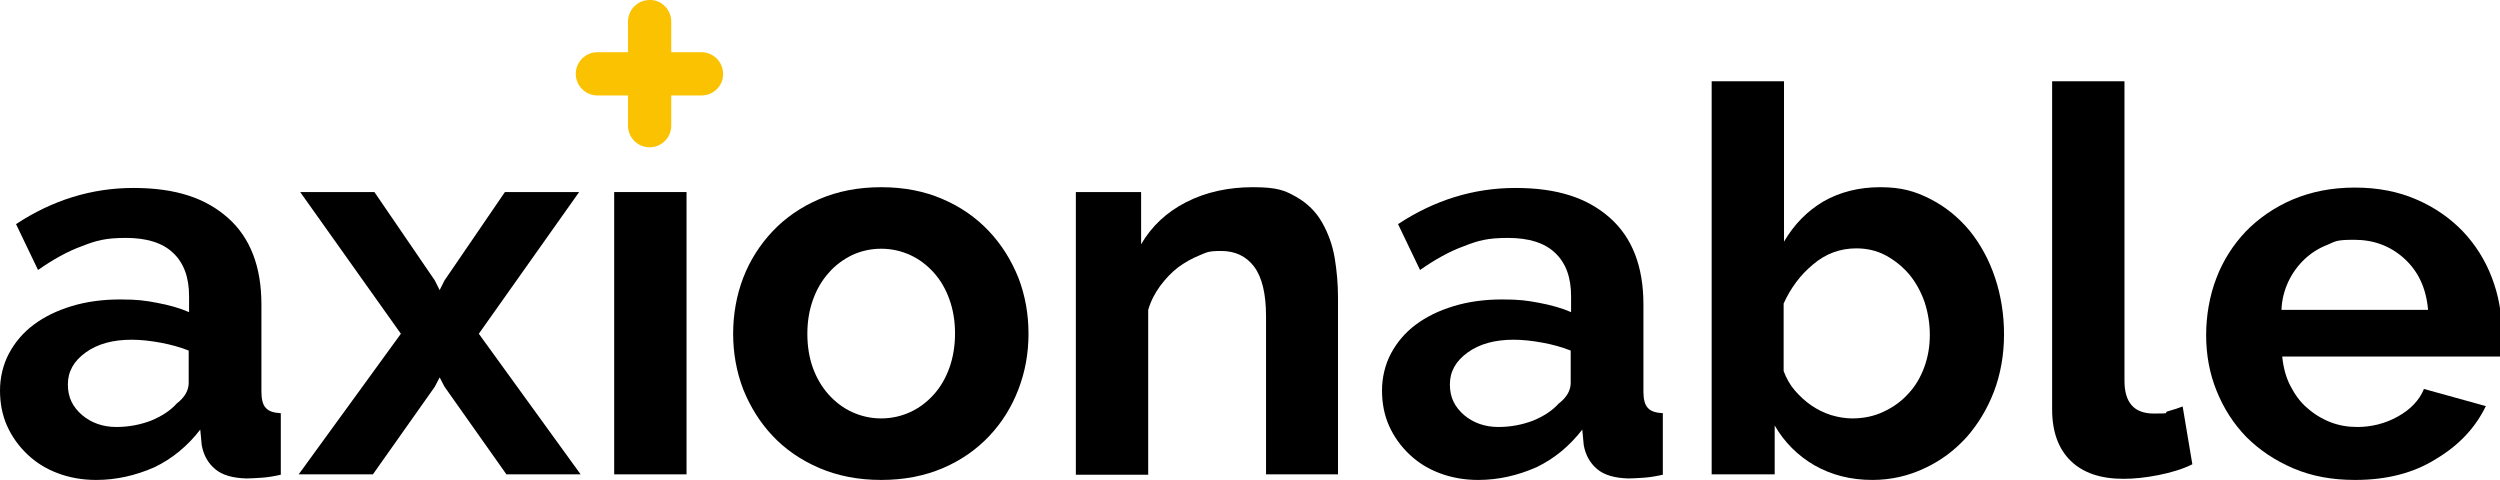
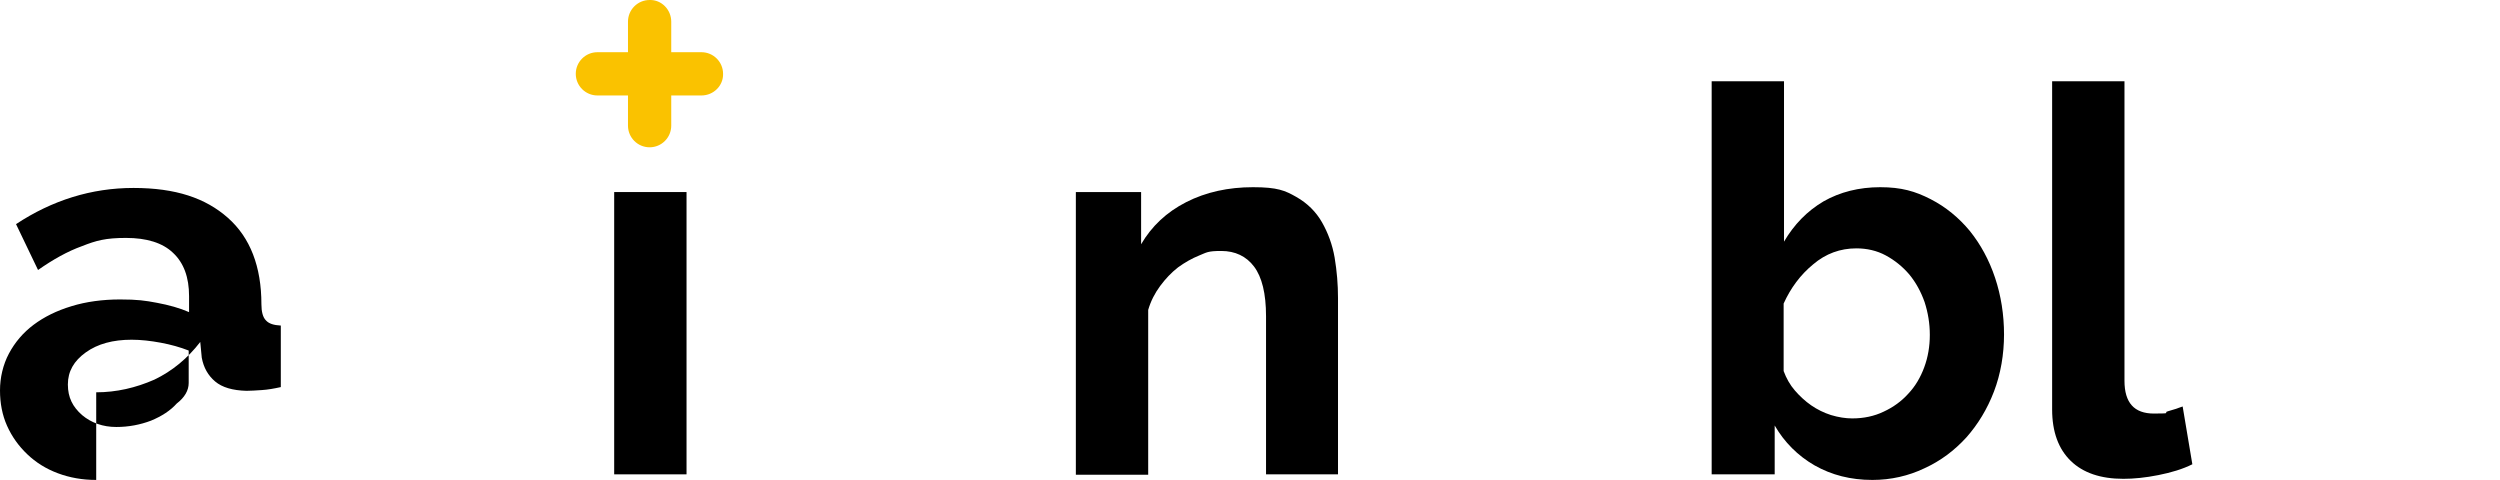
<svg xmlns="http://www.w3.org/2000/svg" id="Calque_1" version="1.1" viewBox="0 0 670.4 128.7">
  <defs>
    <style>
      .st0 {
        fill: #fac200;
      }
    </style>
  </defs>
  <g>
    <path class="st0" d="M188.1,25.6h-27.9c-3.2,0-5.8-2.6-5.8-5.8h0c0-3.2,2.6-5.8,5.8-5.8h27.9c3.2,0,5.8,2.6,5.8,5.8h0c.1,3.1-2.5,5.8-5.8,5.8Z" />
    <path class="st0" d="M180,5.8v27.9c0,3.2-2.6,5.8-5.8,5.8h0c-3.2,0-5.8-2.6-5.8-5.8V5.8C168.4,2.6,171,0,174.2,0h0c3.2-.1,5.8,2.6,5.8,5.8Z" />
  </g>
  <g>
-     <path d="M25.8,128.7c-3.7,0-7.1-.6-10.3-1.8-3.2-1.2-5.9-2.9-8.2-5.1-2.3-2.2-4.1-4.7-5.4-7.6-1.3-2.9-1.9-6.1-1.9-9.5s.8-6.9,2.4-9.9,3.8-5.6,6.6-7.7c2.8-2.1,6.2-3.8,10.2-5,3.9-1.2,8.3-1.8,13-1.8s6.7.3,9.9.9c3.2.6,6.1,1.4,8.6,2.5v-4.3c0-5-1.4-8.9-4.3-11.6-2.8-2.7-7.1-4-12.6-4s-8,.7-11.8,2.2c-3.9,1.4-7.8,3.6-11.8,6.4l-5.9-12.3c9.7-6.4,20.2-9.7,31.5-9.7s19.3,2.7,25.3,8,9,13.1,9,23.2v23.5c0,2,.4,3.5,1.2,4.3.8.9,2.1,1.3,4,1.4v16.5c-1.8.4-3.5.7-5.1.8s-3,.2-4.1.2c-3.7-.1-6.5-.9-8.4-2.5s-3.1-3.7-3.6-6.4l-.4-4.2c-3.4,4.4-7.5,7.8-12.3,10.1-5,2.2-10.2,3.4-15.6,3.4ZM31.2,114.5c3.3,0,6.4-.6,9.3-1.7,2.9-1.2,5.2-2.7,6.9-4.6,2.1-1.6,3.2-3.5,3.2-5.5v-8.7c-2.3-.9-4.8-1.6-7.5-2.1s-5.3-.8-7.8-.8c-5,0-9.1,1.1-12.3,3.4-3.2,2.3-4.8,5.1-4.8,8.6s1.3,6,3.8,8.2c2.5,2.1,5.6,3.2,9.2,3.2Z" />
-     <path d="M100.4,51.5l16.2,23.7,1.3,2.6,1.3-2.6,16.2-23.7h19.9l-26.9,38,27.3,37.7h-19.9l-16.6-23.5-1.3-2.5-1.3,2.5-16.6,23.5h-19.9l27.4-37.7-27-38h19.9Z" />
+     <path d="M25.8,128.7c-3.7,0-7.1-.6-10.3-1.8-3.2-1.2-5.9-2.9-8.2-5.1-2.3-2.2-4.1-4.7-5.4-7.6-1.3-2.9-1.9-6.1-1.9-9.5s.8-6.9,2.4-9.9,3.8-5.6,6.6-7.7c2.8-2.1,6.2-3.8,10.2-5,3.9-1.2,8.3-1.8,13-1.8s6.7.3,9.9.9c3.2.6,6.1,1.4,8.6,2.5v-4.3c0-5-1.4-8.9-4.3-11.6-2.8-2.7-7.1-4-12.6-4s-8,.7-11.8,2.2c-3.9,1.4-7.8,3.6-11.8,6.4l-5.9-12.3c9.7-6.4,20.2-9.7,31.5-9.7s19.3,2.7,25.3,8,9,13.1,9,23.2c0,2,.4,3.5,1.2,4.3.8.9,2.1,1.3,4,1.4v16.5c-1.8.4-3.5.7-5.1.8s-3,.2-4.1.2c-3.7-.1-6.5-.9-8.4-2.5s-3.1-3.7-3.6-6.4l-.4-4.2c-3.4,4.4-7.5,7.8-12.3,10.1-5,2.2-10.2,3.4-15.6,3.4ZM31.2,114.5c3.3,0,6.4-.6,9.3-1.7,2.9-1.2,5.2-2.7,6.9-4.6,2.1-1.6,3.2-3.5,3.2-5.5v-8.7c-2.3-.9-4.8-1.6-7.5-2.1s-5.3-.8-7.8-.8c-5,0-9.1,1.1-12.3,3.4-3.2,2.3-4.8,5.1-4.8,8.6s1.3,6,3.8,8.2c2.5,2.1,5.6,3.2,9.2,3.2Z" />
    <path d="M164.7,127.2V51.5h19.4v75.7h-19.4Z" />
-     <path d="M236.3,128.7c-6.2,0-11.7-1.1-16.6-3.2-4.9-2.1-9.1-5-12.5-8.6s-6-7.8-7.9-12.5c-1.8-4.7-2.7-9.7-2.7-14.9s.9-10.3,2.7-15c1.8-4.7,4.5-8.9,7.9-12.5s7.6-6.5,12.5-8.6,10.4-3.2,16.6-3.2,11.7,1.1,16.5,3.2c4.9,2.1,9,5,12.4,8.6s6,7.8,7.9,12.5c1.8,4.7,2.7,9.7,2.7,15s-.9,10.2-2.7,14.9c-1.8,4.7-4.4,8.9-7.8,12.5s-7.5,6.5-12.4,8.6-10.4,3.2-16.6,3.2ZM216.5,89.5c0,3.4.5,6.4,1.5,9.2,1,2.7,2.4,5.1,4.2,7.1,1.8,2,3.9,3.6,6.3,4.7,2.4,1.1,5,1.7,7.8,1.7s5.4-.6,7.8-1.7c2.4-1.1,4.5-2.7,6.3-4.7s3.2-4.4,4.2-7.2c1-2.8,1.5-5.9,1.5-9.2s-.5-6.3-1.5-9.1c-1-2.8-2.4-5.2-4.2-7.2-1.8-2-3.9-3.6-6.3-4.7s-5-1.7-7.8-1.7-5.4.6-7.8,1.7c-2.4,1.2-4.5,2.7-6.3,4.8-1.8,2-3.2,4.4-4.2,7.2-1,2.8-1.5,5.8-1.5,9.1Z" />
    <path d="M358.9,127.2h-19.4v-42.4c0-6.1-1.1-10.5-3.2-13.3s-5.1-4.2-8.8-4.2-3.9.4-5.9,1.2c-2,.8-3.9,1.9-5.7,3.2-1.8,1.4-3.4,3.1-4.8,5s-2.5,4-3.2,6.4v44.2h-19.4V51.5h17.5v14c2.8-4.8,6.8-8.6,12.1-11.3,5.3-2.7,11.3-4,17.9-4s8.6.9,11.6,2.6,5.3,4,6.9,6.8,2.8,6,3.4,9.5c.6,3.6.9,7.2.9,10.8v47.3h.1Z" />
-     <path d="M396.4,128.7c-3.7,0-7.1-.6-10.3-1.8-3.2-1.2-5.9-2.9-8.2-5.1-2.3-2.2-4.1-4.7-5.4-7.6-1.3-2.9-1.9-6.1-1.9-9.5s.8-6.9,2.4-9.9,3.8-5.6,6.6-7.7c2.8-2.1,6.2-3.8,10.2-5,3.9-1.2,8.3-1.8,13-1.8s6.7.3,9.9.9c3.2.6,6.1,1.4,8.6,2.5v-4.3c0-5-1.4-8.9-4.3-11.6-2.8-2.7-7.1-4-12.6-4s-8,.7-11.8,2.2c-3.9,1.4-7.8,3.6-11.8,6.4l-5.9-12.3c9.7-6.4,20.2-9.7,31.5-9.7s19.3,2.7,25.3,8,9,13.1,9,23.2v23.5c0,2,.4,3.5,1.2,4.3.8.9,2.1,1.3,4,1.4v16.5c-1.8.4-3.5.7-5.1.8s-3,.2-4.1.2c-3.7-.1-6.5-.9-8.4-2.5s-3.1-3.7-3.6-6.4l-.4-4.2c-3.4,4.4-7.5,7.8-12.3,10.1-5,2.2-10.2,3.4-15.6,3.4ZM401.8,114.5c3.3,0,6.4-.6,9.3-1.7,2.9-1.2,5.2-2.7,6.9-4.6,2.1-1.6,3.2-3.5,3.2-5.5v-8.7c-2.3-.9-4.8-1.6-7.5-2.1s-5.3-.8-7.8-.8c-5,0-9.1,1.1-12.3,3.4-3.2,2.3-4.8,5.1-4.8,8.6s1.3,6,3.8,8.2c2.5,2.1,5.6,3.2,9.2,3.2Z" />
    <path d="M502.1,128.7c-5.8,0-10.9-1.3-15.5-3.9-4.5-2.6-8.1-6.2-10.7-10.7v13.1h-16.9V21.8h19.4v43c2.7-4.6,6.2-8.2,10.6-10.8,4.4-2.5,9.5-3.8,15.2-3.8s9.4,1.1,13.5,3.2,7.6,5,10.5,8.5c2.9,3.6,5.2,7.8,6.8,12.6,1.6,4.8,2.4,9.9,2.4,15.2s-.9,10.6-2.7,15.3-4.3,8.8-7.4,12.3c-3.2,3.5-6.9,6.3-11.3,8.3-4.2,2-8.9,3.1-13.9,3.1ZM496.7,112.2c3.1,0,5.9-.6,8.4-1.8,2.6-1.2,4.8-2.8,6.6-4.8,1.9-2,3.3-4.4,4.3-7.1s1.5-5.6,1.5-8.7-.5-6-1.4-8.8c-1-2.8-2.3-5.2-4.1-7.4-1.8-2.1-3.9-3.8-6.3-5.1-2.4-1.3-5.1-1.9-7.9-1.9-4.3,0-8.2,1.4-11.6,4.3-3.4,2.8-6,6.3-7.9,10.5v18.1c.7,1.9,1.7,3.7,3,5.2,1.3,1.5,2.8,2.9,4.4,4,1.6,1.1,3.4,2,5.3,2.6,2,.6,3.9.9,5.7.9Z" />
    <path d="M550.3,21.8h19.4v80.3c0,5.9,2.6,8.8,7.9,8.8s2.3-.2,3.7-.6c1.4-.4,2.7-.8,4-1.3l2.6,15.5c-2.6,1.3-5.6,2.2-9.1,2.9s-6.6,1-9.4,1c-6.1,0-10.8-1.6-14.1-4.8s-5-7.8-5-13.8V21.8h0Z" />
-     <path d="M631.5,128.7c-6.1,0-11.6-1-16.5-3.1s-9.1-4.9-12.6-8.4c-3.5-3.6-6.1-7.7-8-12.4s-2.8-9.7-2.8-14.9.9-10.5,2.7-15.2c1.8-4.8,4.5-9,7.9-12.6,3.5-3.6,7.7-6.5,12.6-8.6,5-2.1,10.5-3.2,16.7-3.2s11.7,1.1,16.5,3.2c4.9,2.1,9,5,12.4,8.5,3.4,3.6,6,7.7,7.8,12.4,1.8,4.7,2.7,9.6,2.7,14.7s0,2.5,0,3.6c0,1.2-.2,2.1-.4,2.9h-58.5c.3,3,1,5.6,2.2,7.9,1.2,2.3,2.6,4.3,4.5,5.9,1.8,1.6,3.9,2.9,6.2,3.8,2.3.9,4.7,1.3,7.2,1.3,3.8,0,7.5-.9,10.9-2.8,3.4-1.9,5.8-4.4,7-7.4l16.6,4.6c-2.8,5.8-7.2,10.5-13.4,14.2-5.9,3.7-13.1,5.6-21.6,5.6ZM651.1,83c-.5-5.7-2.6-10.2-6.3-13.6s-8.2-5.1-13.5-5.1-5,.5-7.3,1.4-4.3,2.2-6,3.8c-1.7,1.6-3.2,3.6-4.3,5.9s-1.8,4.9-1.9,7.7h39.3Z" />
  </g>
</svg>